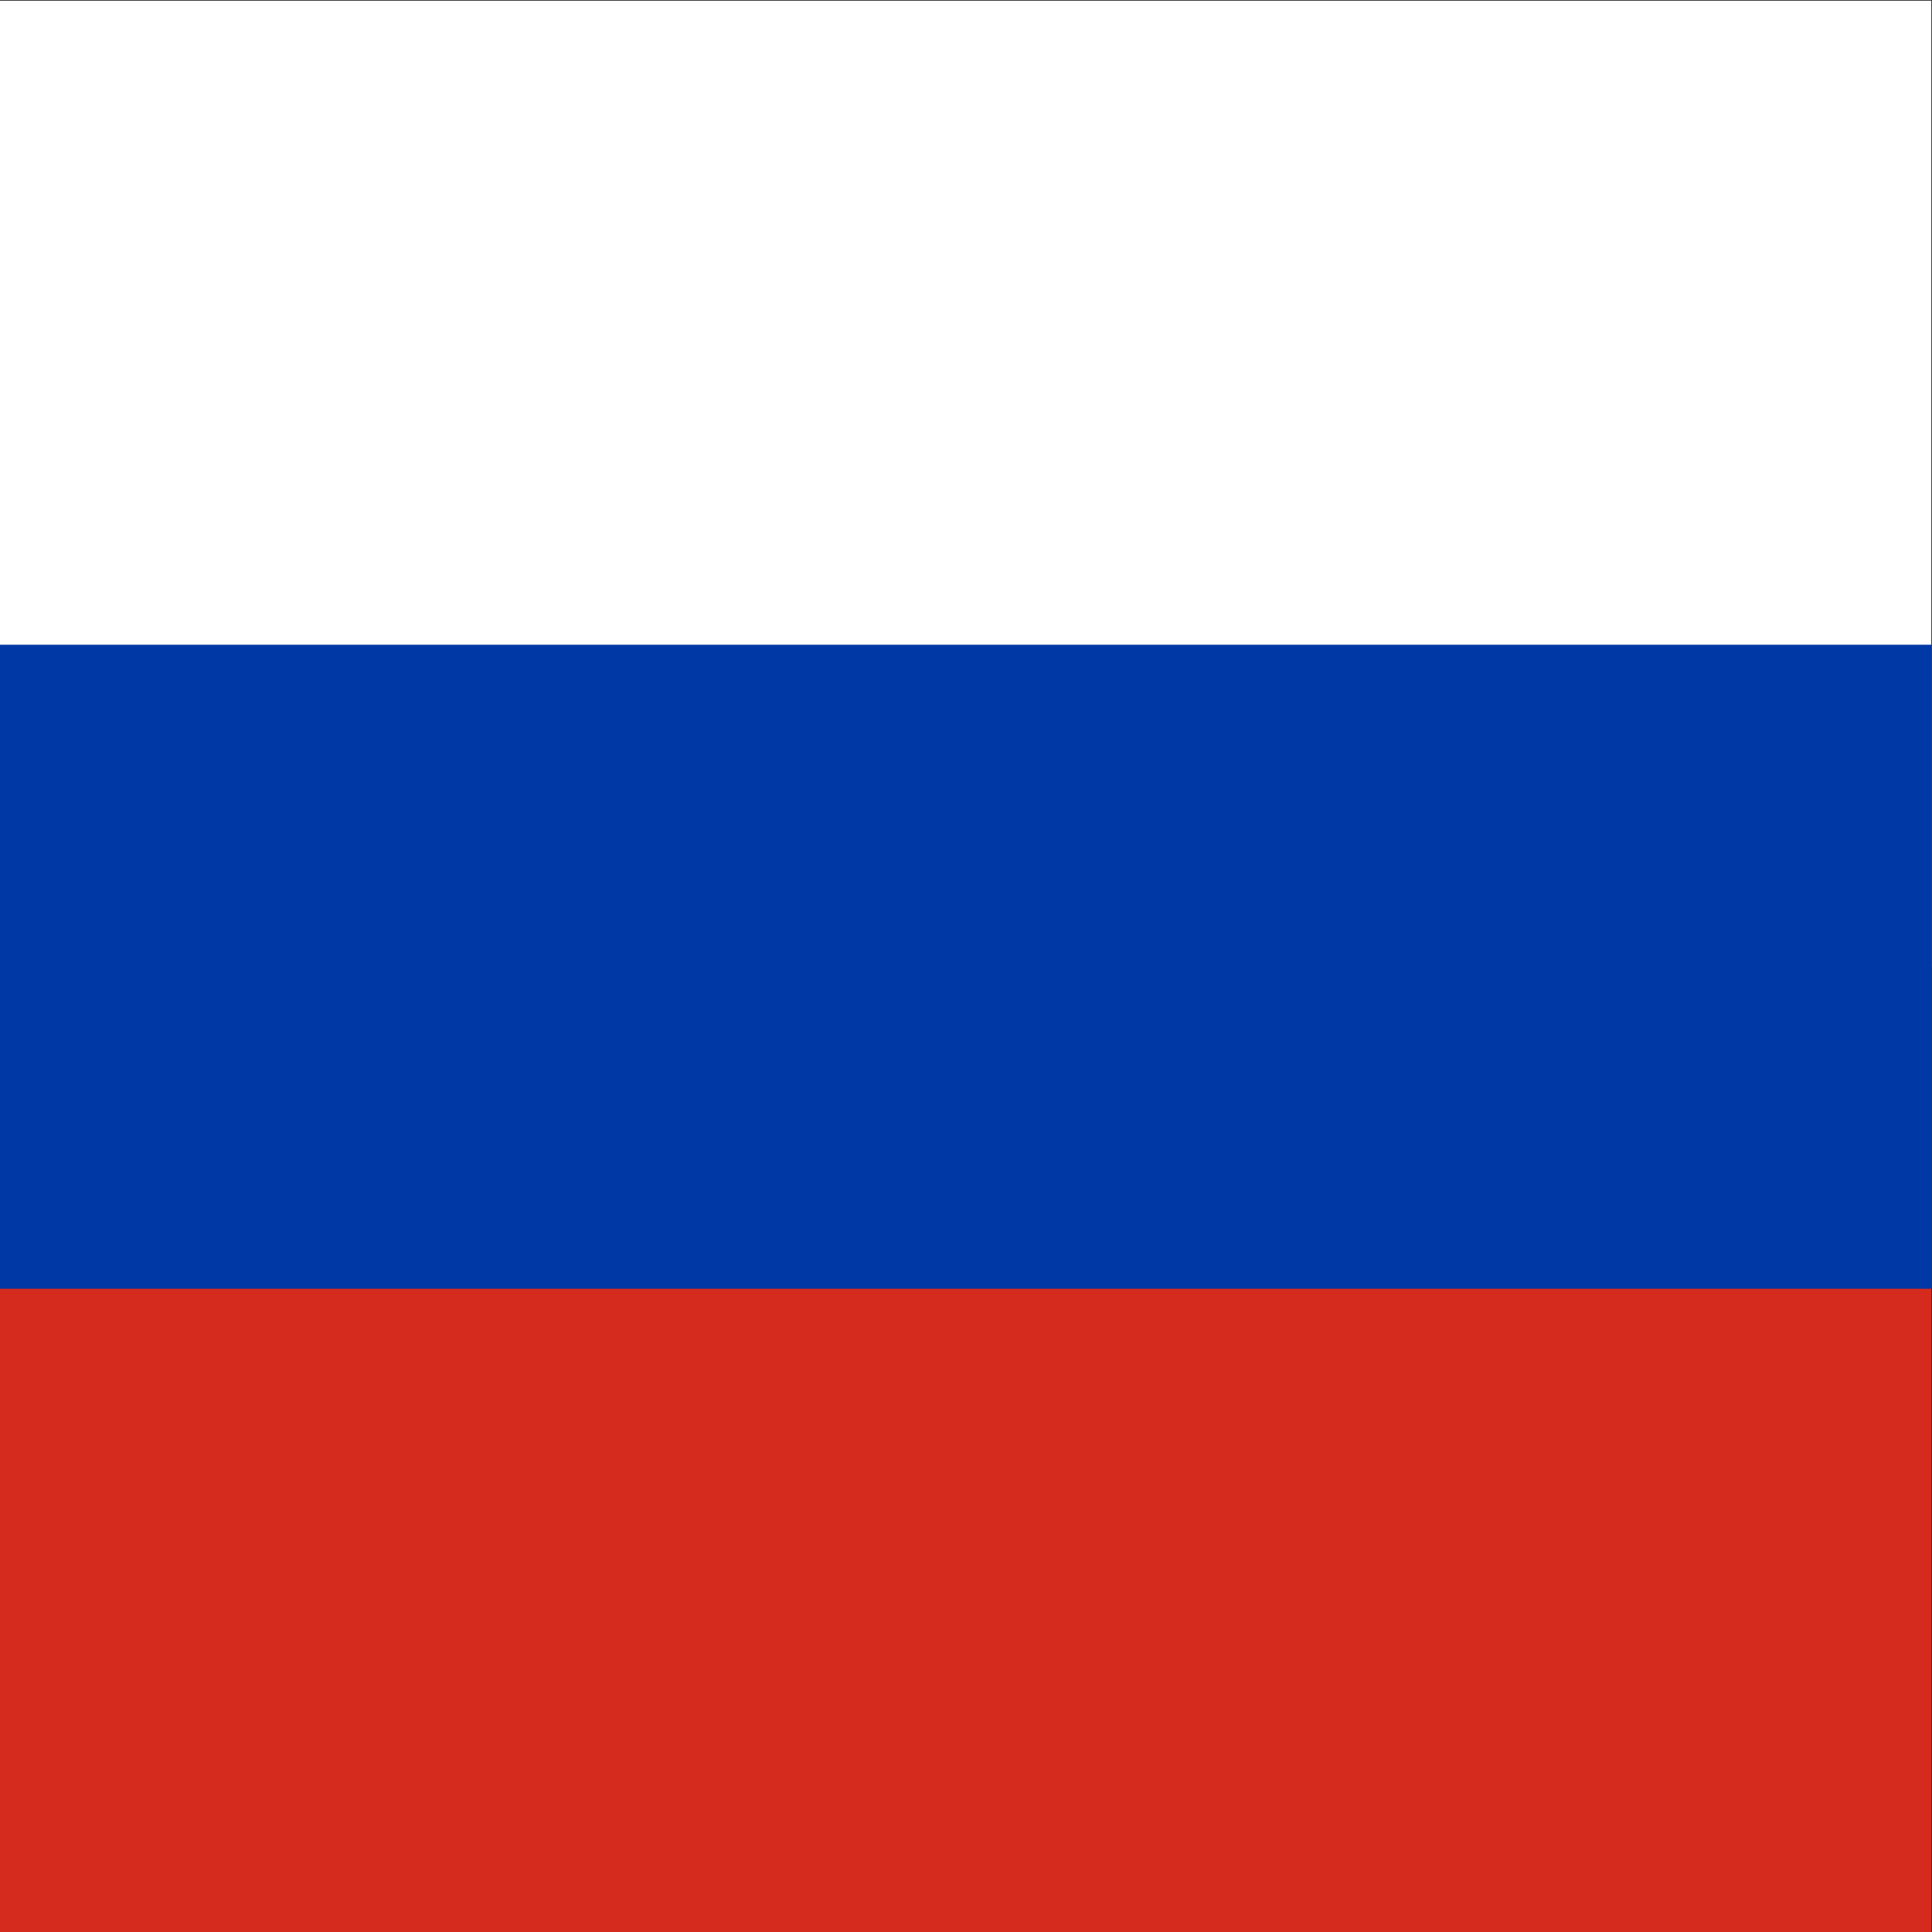
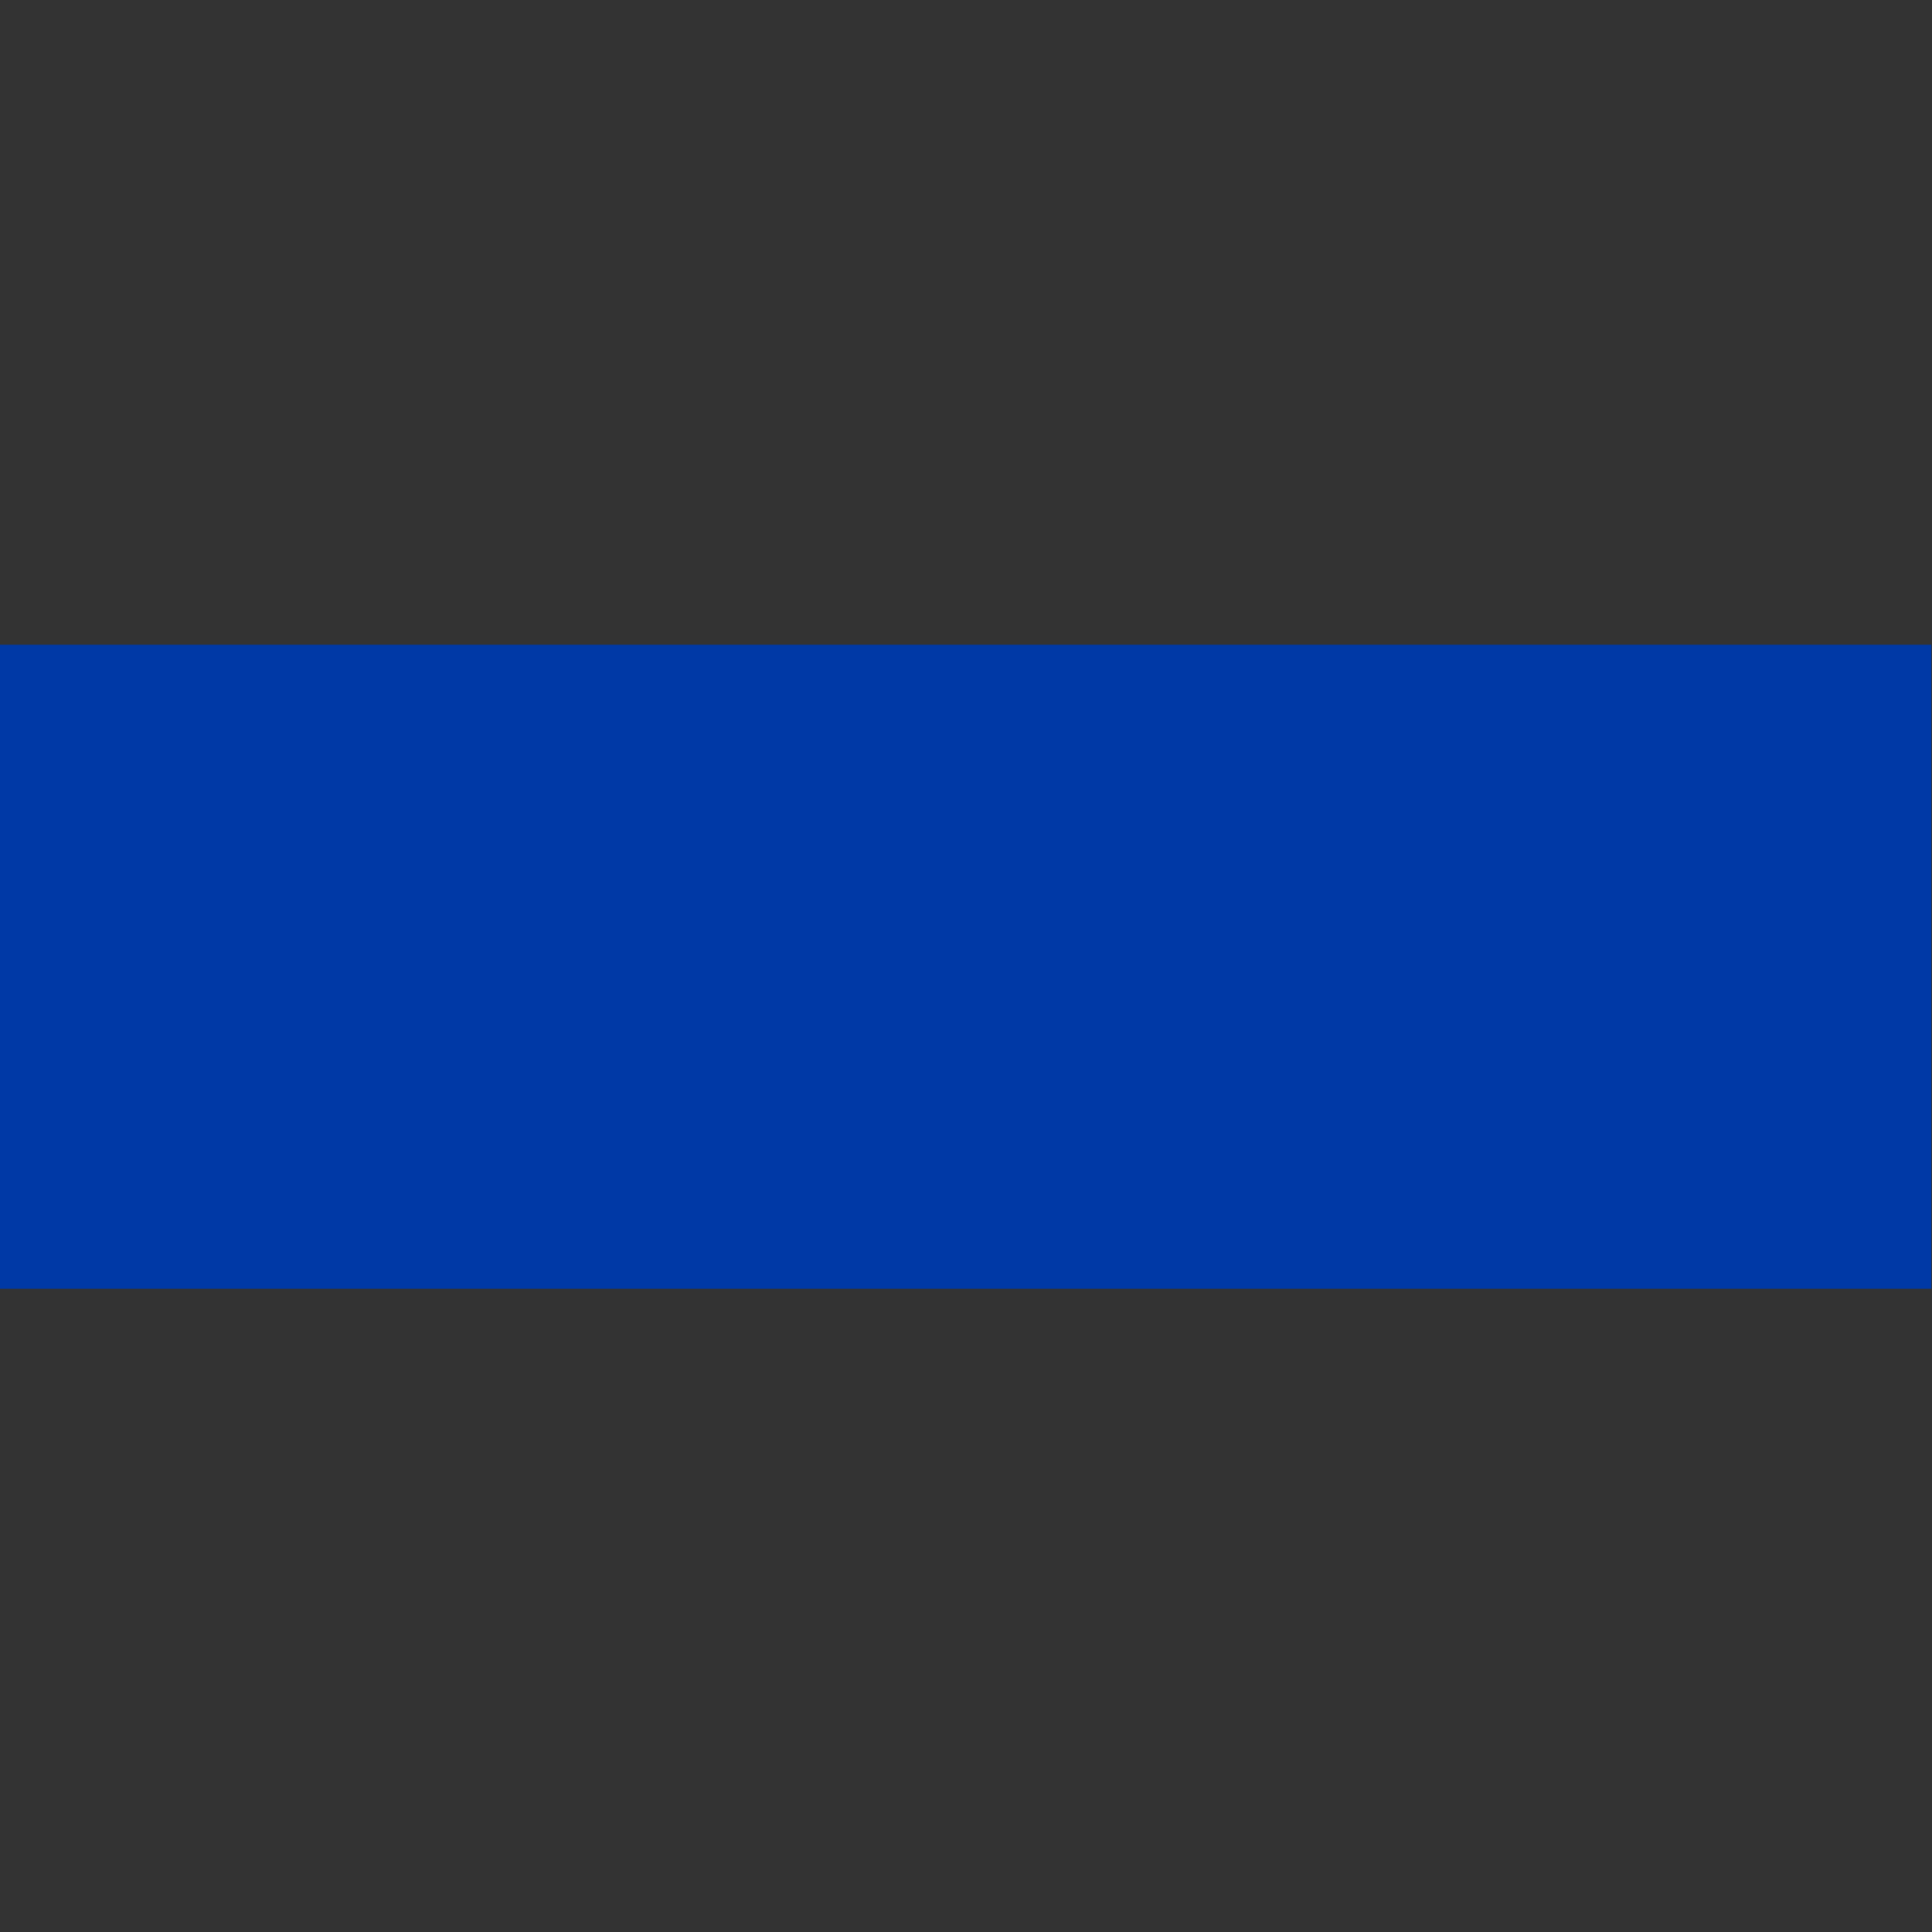
<svg xmlns="http://www.w3.org/2000/svg" xml:space="preserve" width="200mm" height="200mm" style="shape-rendering:geometricPrecision; text-rendering:geometricPrecision; image-rendering:optimizeQuality; fill-rule:evenodd; clip-rule:evenodd" viewBox="0 0 20000 20000">
  <rect x="0" y="0" width="20000" height="20000" fill="#333333" stroke="none" />
  <defs>
    <style type="text/css">  .fil2 {fill:#0039A6} .fil1 {fill:#D52B1E} .fil0 {fill:white}  </style>
  </defs>
  <g id="Слой_x0020_1">
    <g id="_2854073086944">
-       <rect class="fil0" x="-7.6" y="7.6" width="20000" height="10000" />
-       <rect class="fil1" x="-7.6" y="10007.6" width="20000" height="10000" />
      <rect class="fil2" x="-7.6" y="6674.26" width="20000" height="6666.67" />
    </g>
  </g>
</svg>